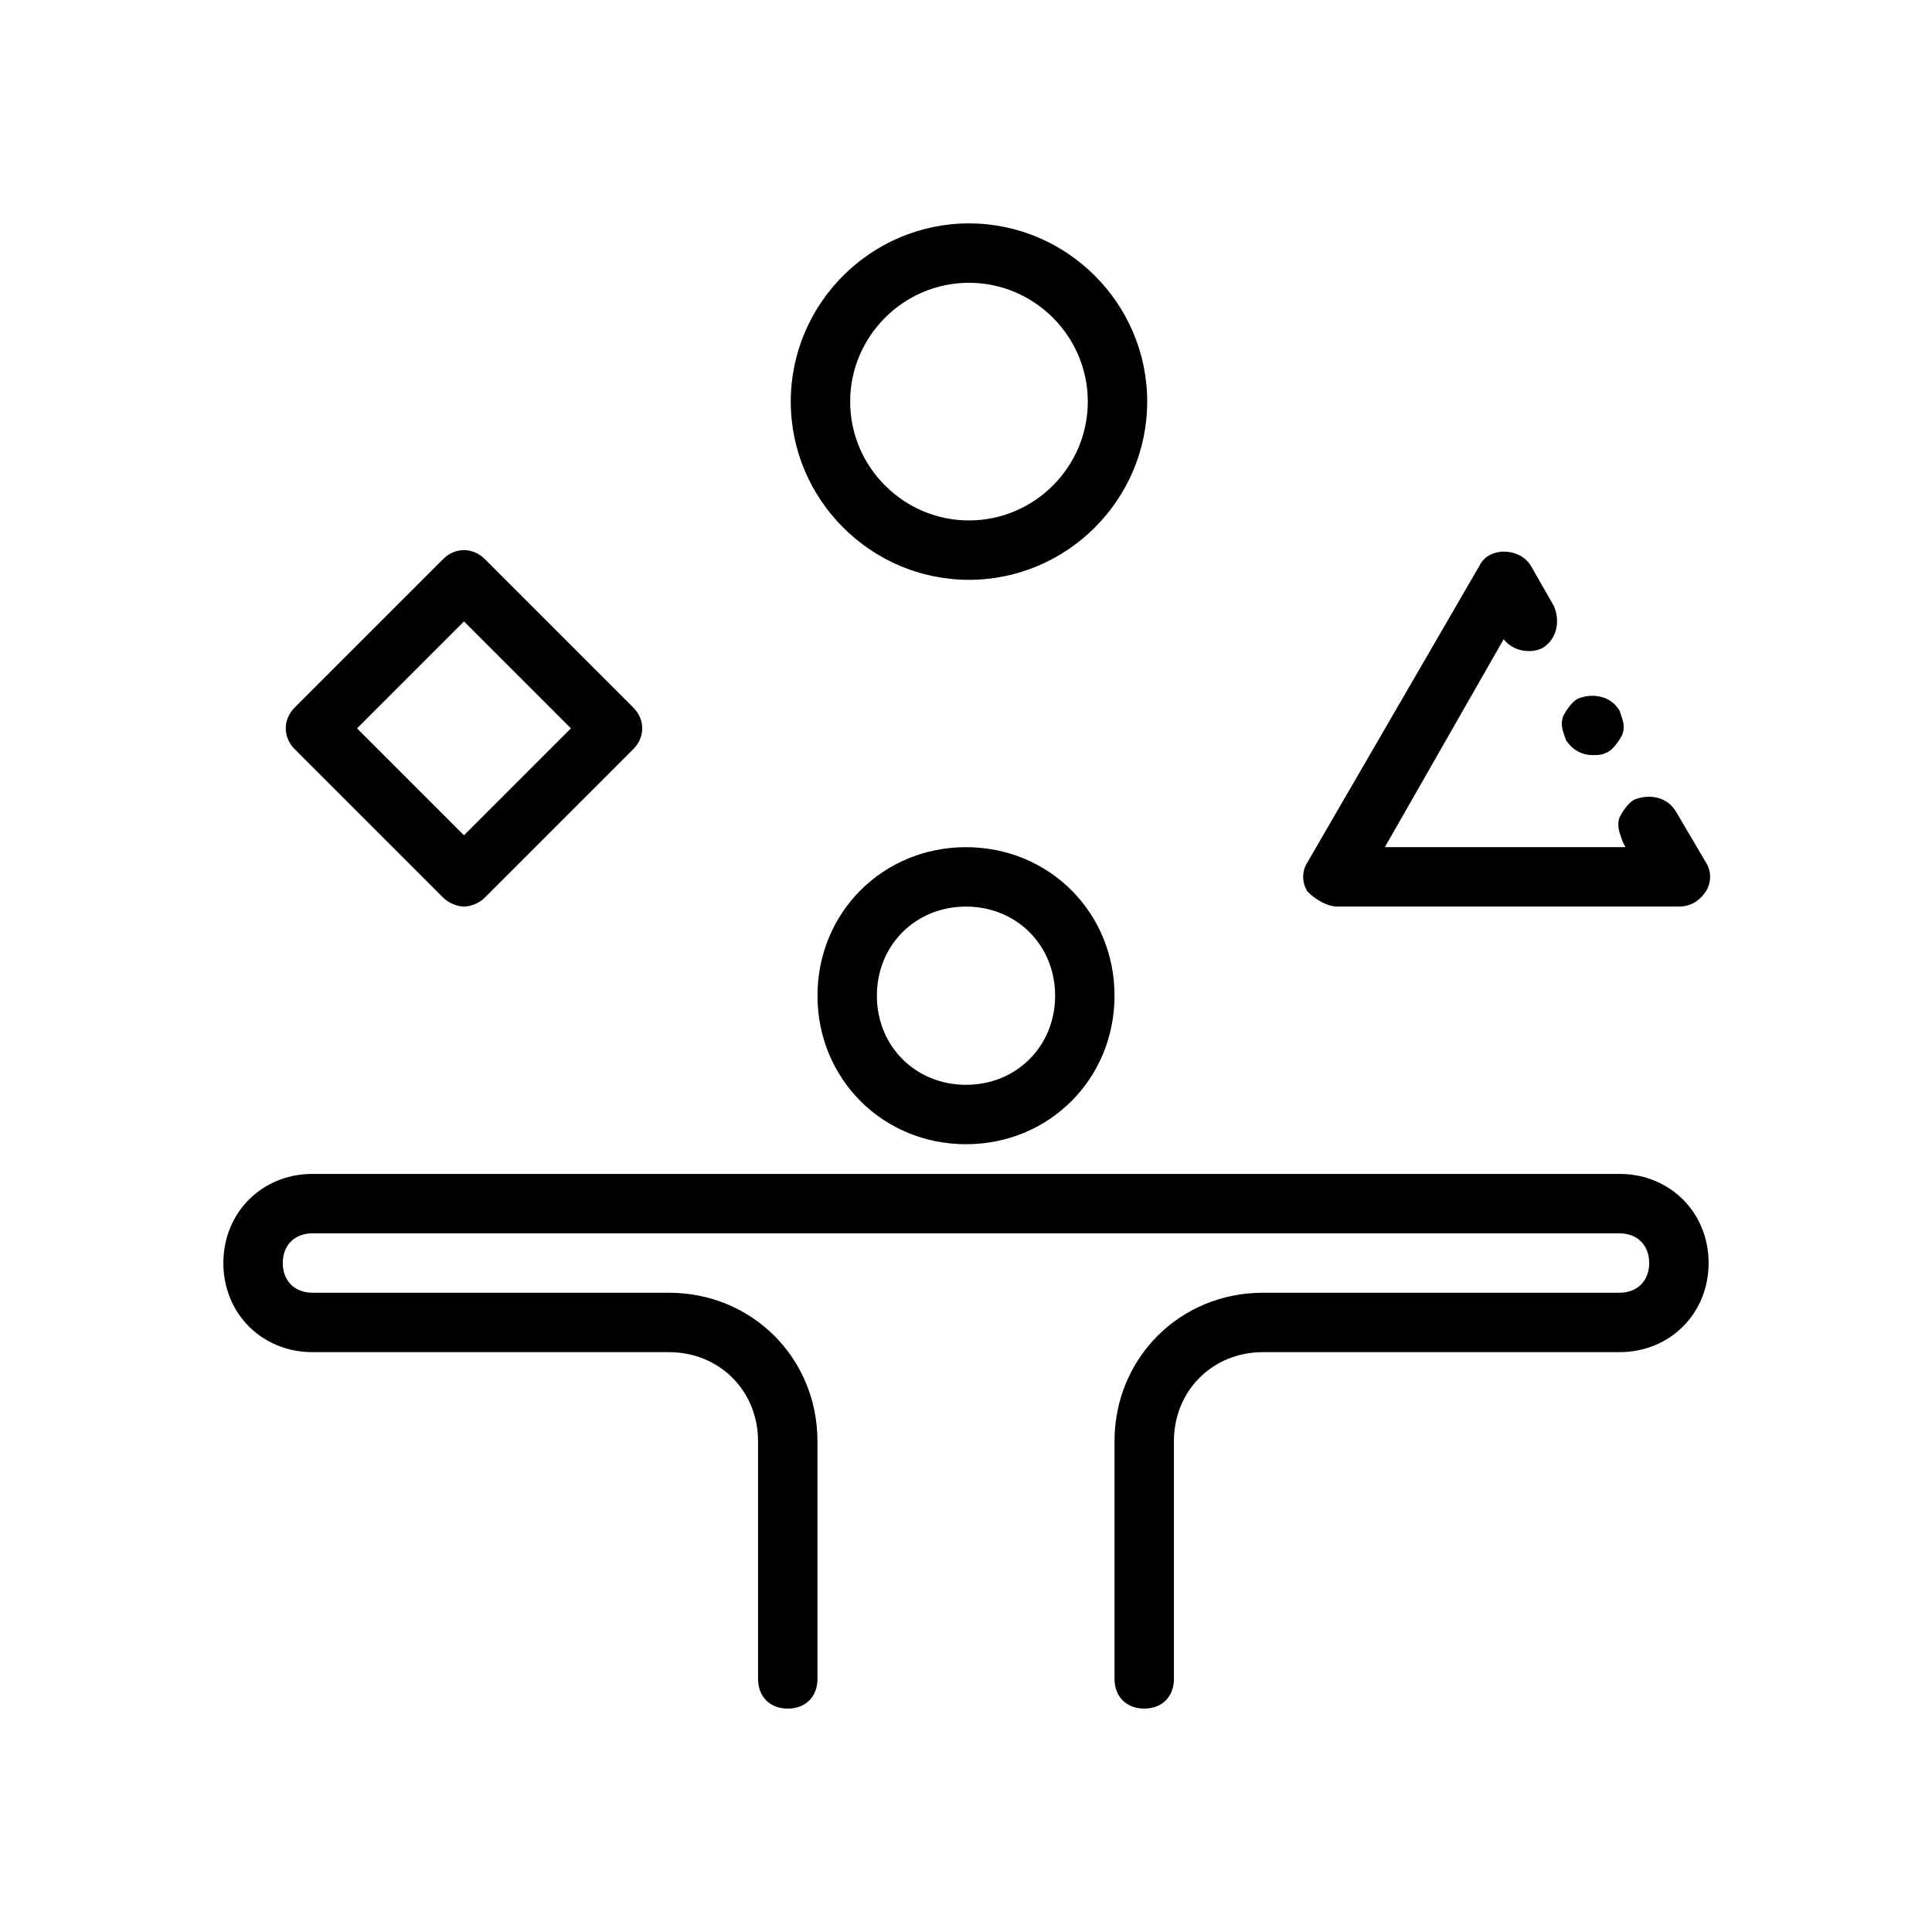
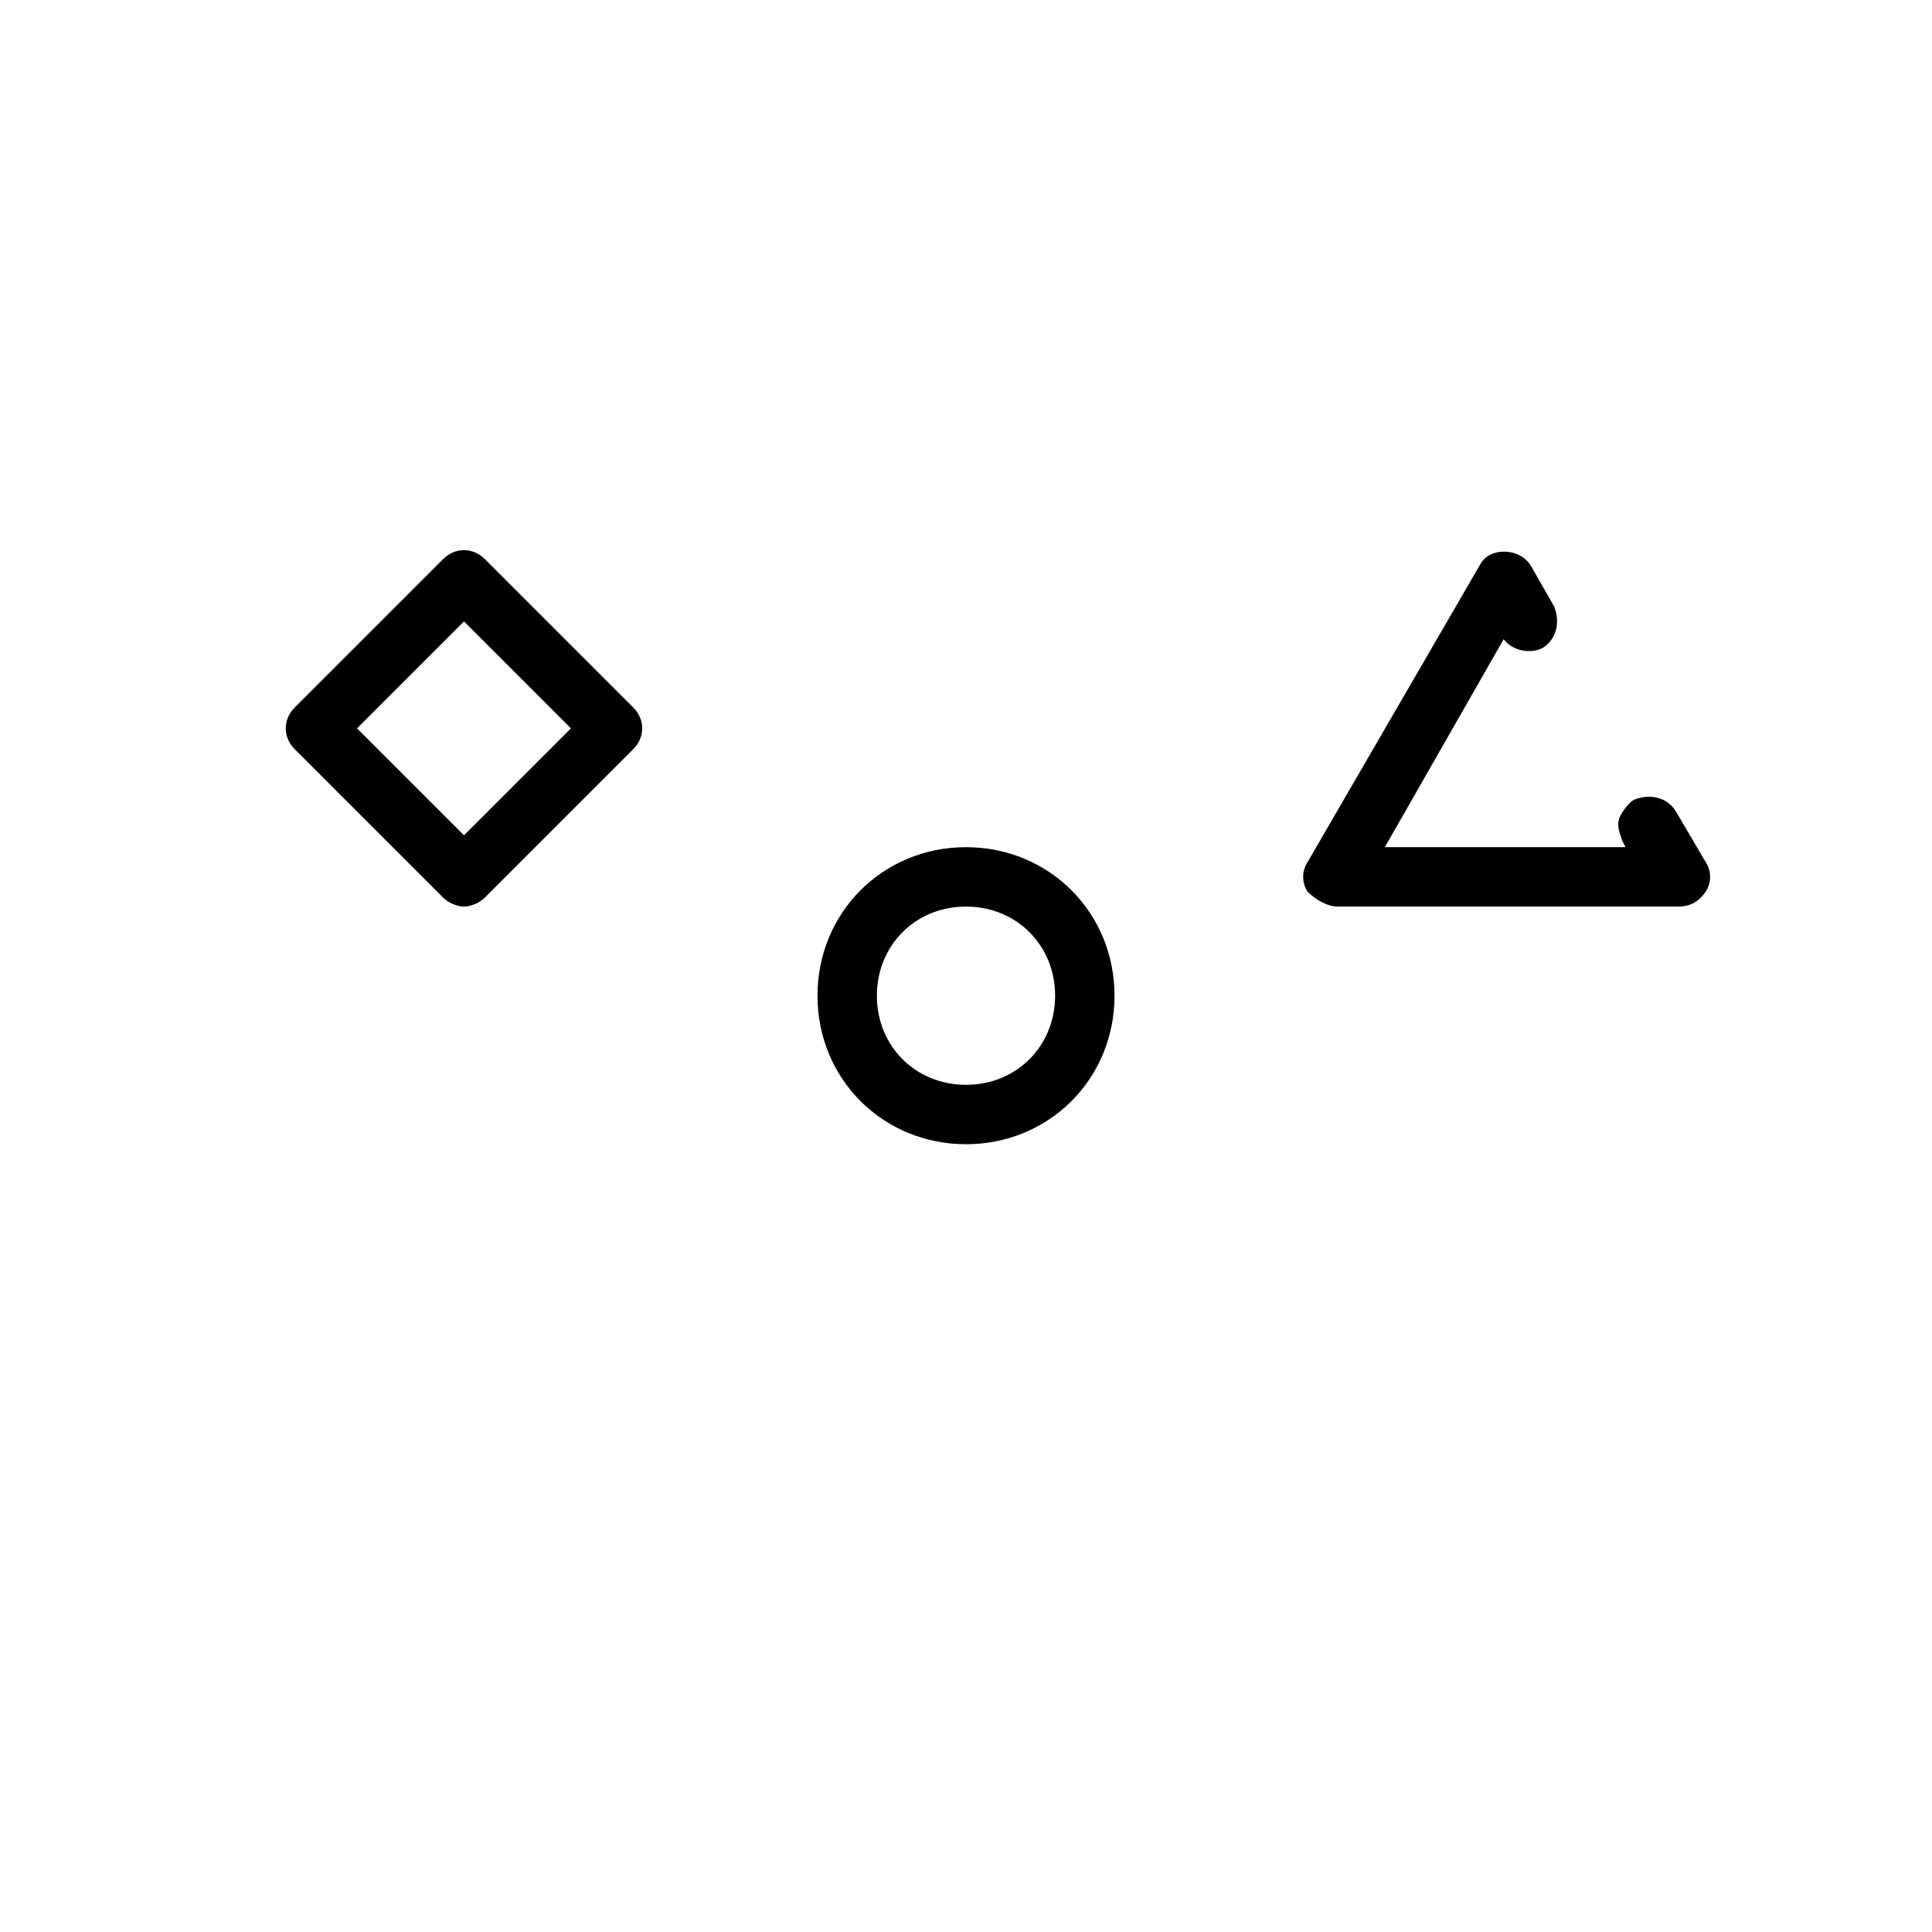
<svg xmlns="http://www.w3.org/2000/svg" fill="#000000" width="800px" height="800px" version="1.1" viewBox="144 144 512 512">
  <g>
-     <path d="m573.18 455.1h-346.37c-13.383 0-23.617 10.234-23.617 23.617s10.234 23.617 23.617 23.617h94.465c13.383 0 23.617 10.234 23.617 23.617v62.977c0 4.723 3.148 7.871 7.871 7.871s7.871-3.148 7.871-7.871v-62.977c0-22.043-17.32-39.359-39.359-39.359l-94.465-0.004c-4.723 0-7.871-3.148-7.871-7.871s3.148-7.871 7.871-7.871h346.37c4.723 0 7.871 3.148 7.871 7.871s-3.148 7.871-7.871 7.871h-94.461c-22.043 0-39.359 17.32-39.359 39.359v62.977c0 4.723 3.148 7.871 7.871 7.871 4.723 0 7.871-3.148 7.871-7.871v-62.977c0-13.383 10.234-23.617 23.617-23.617h94.465c13.383 0 23.617-10.234 23.617-23.617 0-13.379-10.234-23.613-23.617-23.613z" />
    <path d="m400 368.51c-22.043 0-39.359 17.32-39.359 39.359 0 22.043 17.32 39.359 39.359 39.359 22.043 0 39.359-17.32 39.359-39.359 0-22.043-17.32-39.359-39.359-39.359zm0 62.977c-13.383 0-23.617-10.234-23.617-23.617 0-13.383 10.234-23.617 23.617-23.617s23.617 10.234 23.617 23.617c-0.004 13.383-10.234 23.617-23.617 23.617z" />
-     <path d="m400.79 203.2c-25.977 0-47.23 21.254-47.23 47.23 0 25.977 21.254 47.23 47.23 47.23 25.977 0 47.23-21.254 47.23-47.23 0.004-25.977-21.254-47.23-47.23-47.23zm0 78.719c-17.32 0-31.488-14.168-31.488-31.488 0-17.32 14.168-31.488 31.488-31.488 17.32 0 31.488 14.168 31.488 31.488 0 17.32-14.168 31.488-31.488 31.488z" />
-     <path d="m562.16 329.15c-1.574 0.789-3.148 3.148-3.938 4.723-0.789 2.363 0 3.938 0.789 6.297 1.574 2.363 3.938 3.938 7.086 3.938 1.574 0 2.363 0 3.938-0.789 1.574-0.789 3.148-3.148 3.938-4.723 0.789-2.363 0-3.938-0.789-6.297-2.367-3.934-7.09-4.723-11.023-3.148z" />
    <path d="m498.4 384.25h90.527c3.148 0 5.512-1.574 7.086-3.938 1.574-2.363 1.574-5.512 0-7.871l-7.871-13.383c-2.363-3.938-7.086-4.723-11.02-3.148-1.574 0.789-3.148 3.148-3.938 4.723-0.789 2.363 0 3.938 0.789 6.297l0.789 1.574h-63.762l31.488-55.105c2.363 3.148 7.086 3.938 10.234 2.363 3.938-2.363 4.723-7.086 3.148-11.02l-6.297-11.02c-3.148-4.723-11.02-4.723-13.383 0l-45.656 78.719c-1.574 2.363-1.574 5.512 0 7.871 2.352 2.363 5.504 3.938 7.863 3.938z" />
    <path d="m261.45 292.15-39.359 39.359c-3.148 3.148-3.148 7.871 0 11.02l39.359 39.359c1.574 1.574 3.938 2.363 5.512 2.363 1.574 0 3.938-0.789 5.512-2.363l39.359-39.359c3.148-3.148 3.148-7.871 0-11.02l-39.359-39.359c-3.148-3.148-7.871-3.148-11.023 0zm5.512 73.211-28.34-28.34 28.34-28.34 28.34 28.34z" />
  </g>
</svg>